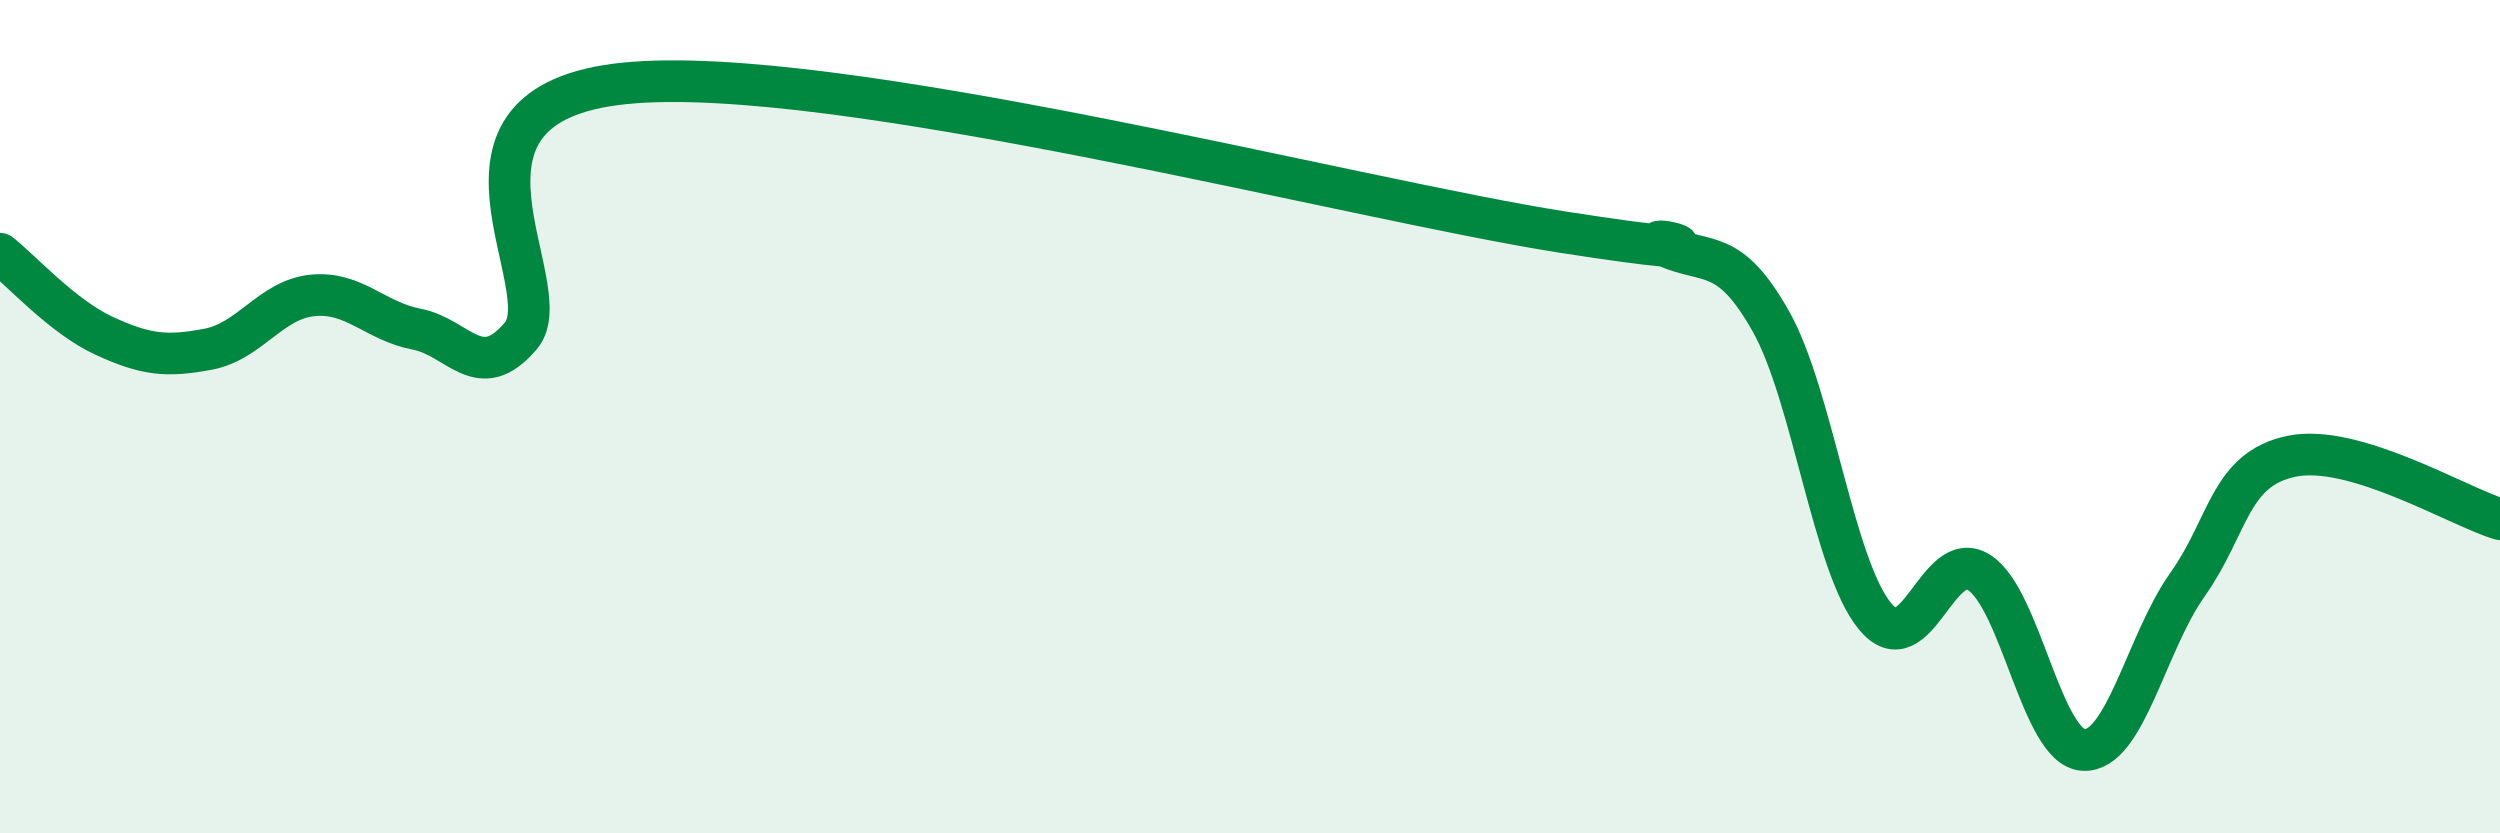
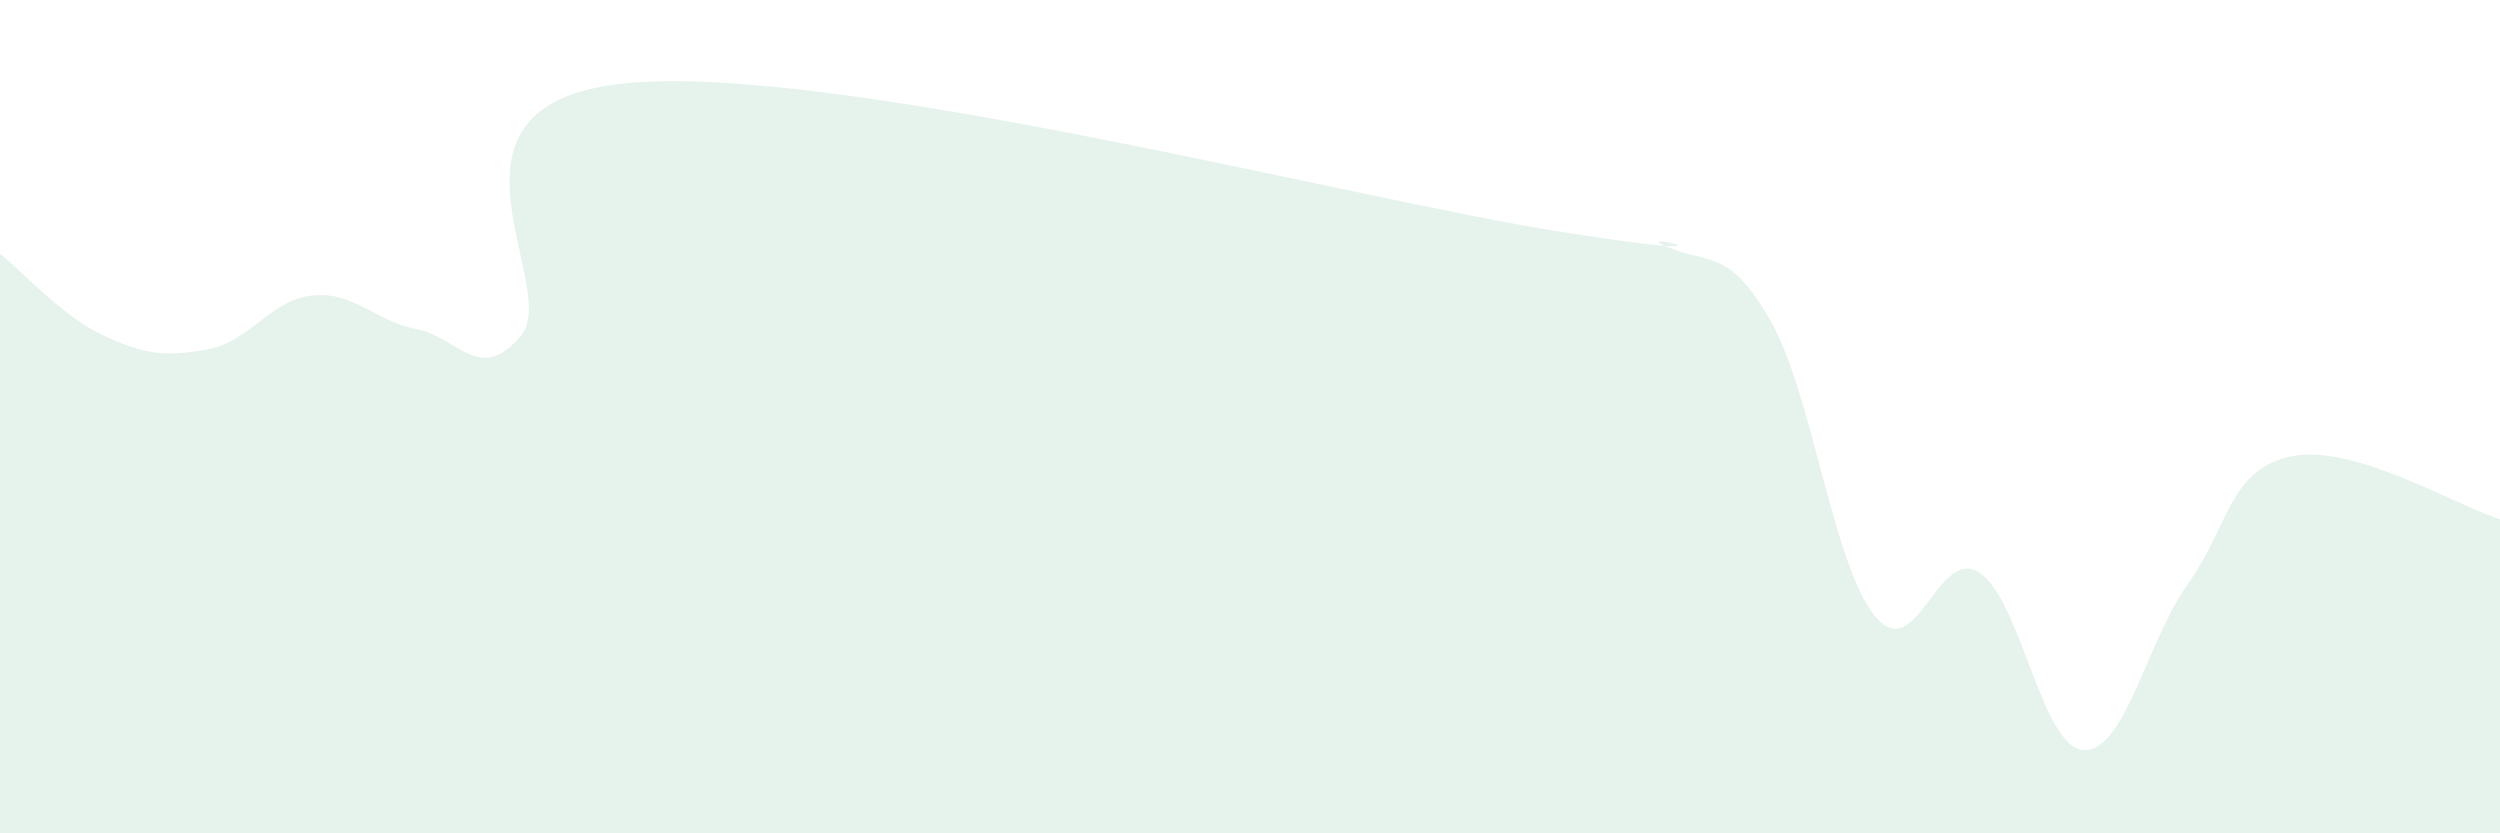
<svg xmlns="http://www.w3.org/2000/svg" width="60" height="20" viewBox="0 0 60 20">
  <path d="M 0,6.09 C 0.5,6.48 1.5,7.6 2.5,8.06 C 3.5,8.52 4,8.57 5,8.38 C 6,8.19 6.5,7.19 7.5,7.09 C 8.5,6.99 9,7.71 10,7.9 C 11,8.09 11.5,9.24 12.5,8.06 C 13.5,6.88 10,2.5 15,2 C 20,1.5 32.5,4.79 37.5,5.57 C 42.5,6.35 39,5.49 40,5.92 C 41,6.35 41.5,5.94 42.5,7.71 C 43.5,9.48 44,13.58 45,14.79 C 46,16 46.5,13.1 47.5,13.74 C 48.5,14.38 49,17.94 50,18 C 51,18.06 51.5,15.44 52.5,14.03 C 53.5,12.62 53.5,11.26 55,10.95 C 56.5,10.64 59,12.16 60,12.46L60 20L0 20Z" fill="#008740" opacity="0.1" stroke-linecap="round" stroke-linejoin="round" />
-   <path d="M 0,6.09 C 0.5,6.48 1.5,7.6 2.5,8.06 C 3.5,8.52 4,8.57 5,8.38 C 6,8.19 6.5,7.19 7.5,7.09 C 8.5,6.99 9,7.71 10,7.9 C 11,8.09 11.5,9.24 12.5,8.06 C 13.5,6.88 10,2.5 15,2 C 20,1.5 32.5,4.79 37.5,5.57 C 42.5,6.35 39,5.49 40,5.92 C 41,6.35 41.5,5.94 42.5,7.71 C 43.5,9.48 44,13.58 45,14.79 C 46,16 46.5,13.1 47.5,13.74 C 48.5,14.38 49,17.94 50,18 C 51,18.06 51.5,15.44 52.5,14.03 C 53.5,12.62 53.5,11.26 55,10.95 C 56.5,10.64 59,12.16 60,12.46" stroke="#008740" stroke-width="1" fill="none" stroke-linecap="round" stroke-linejoin="round" />
</svg>